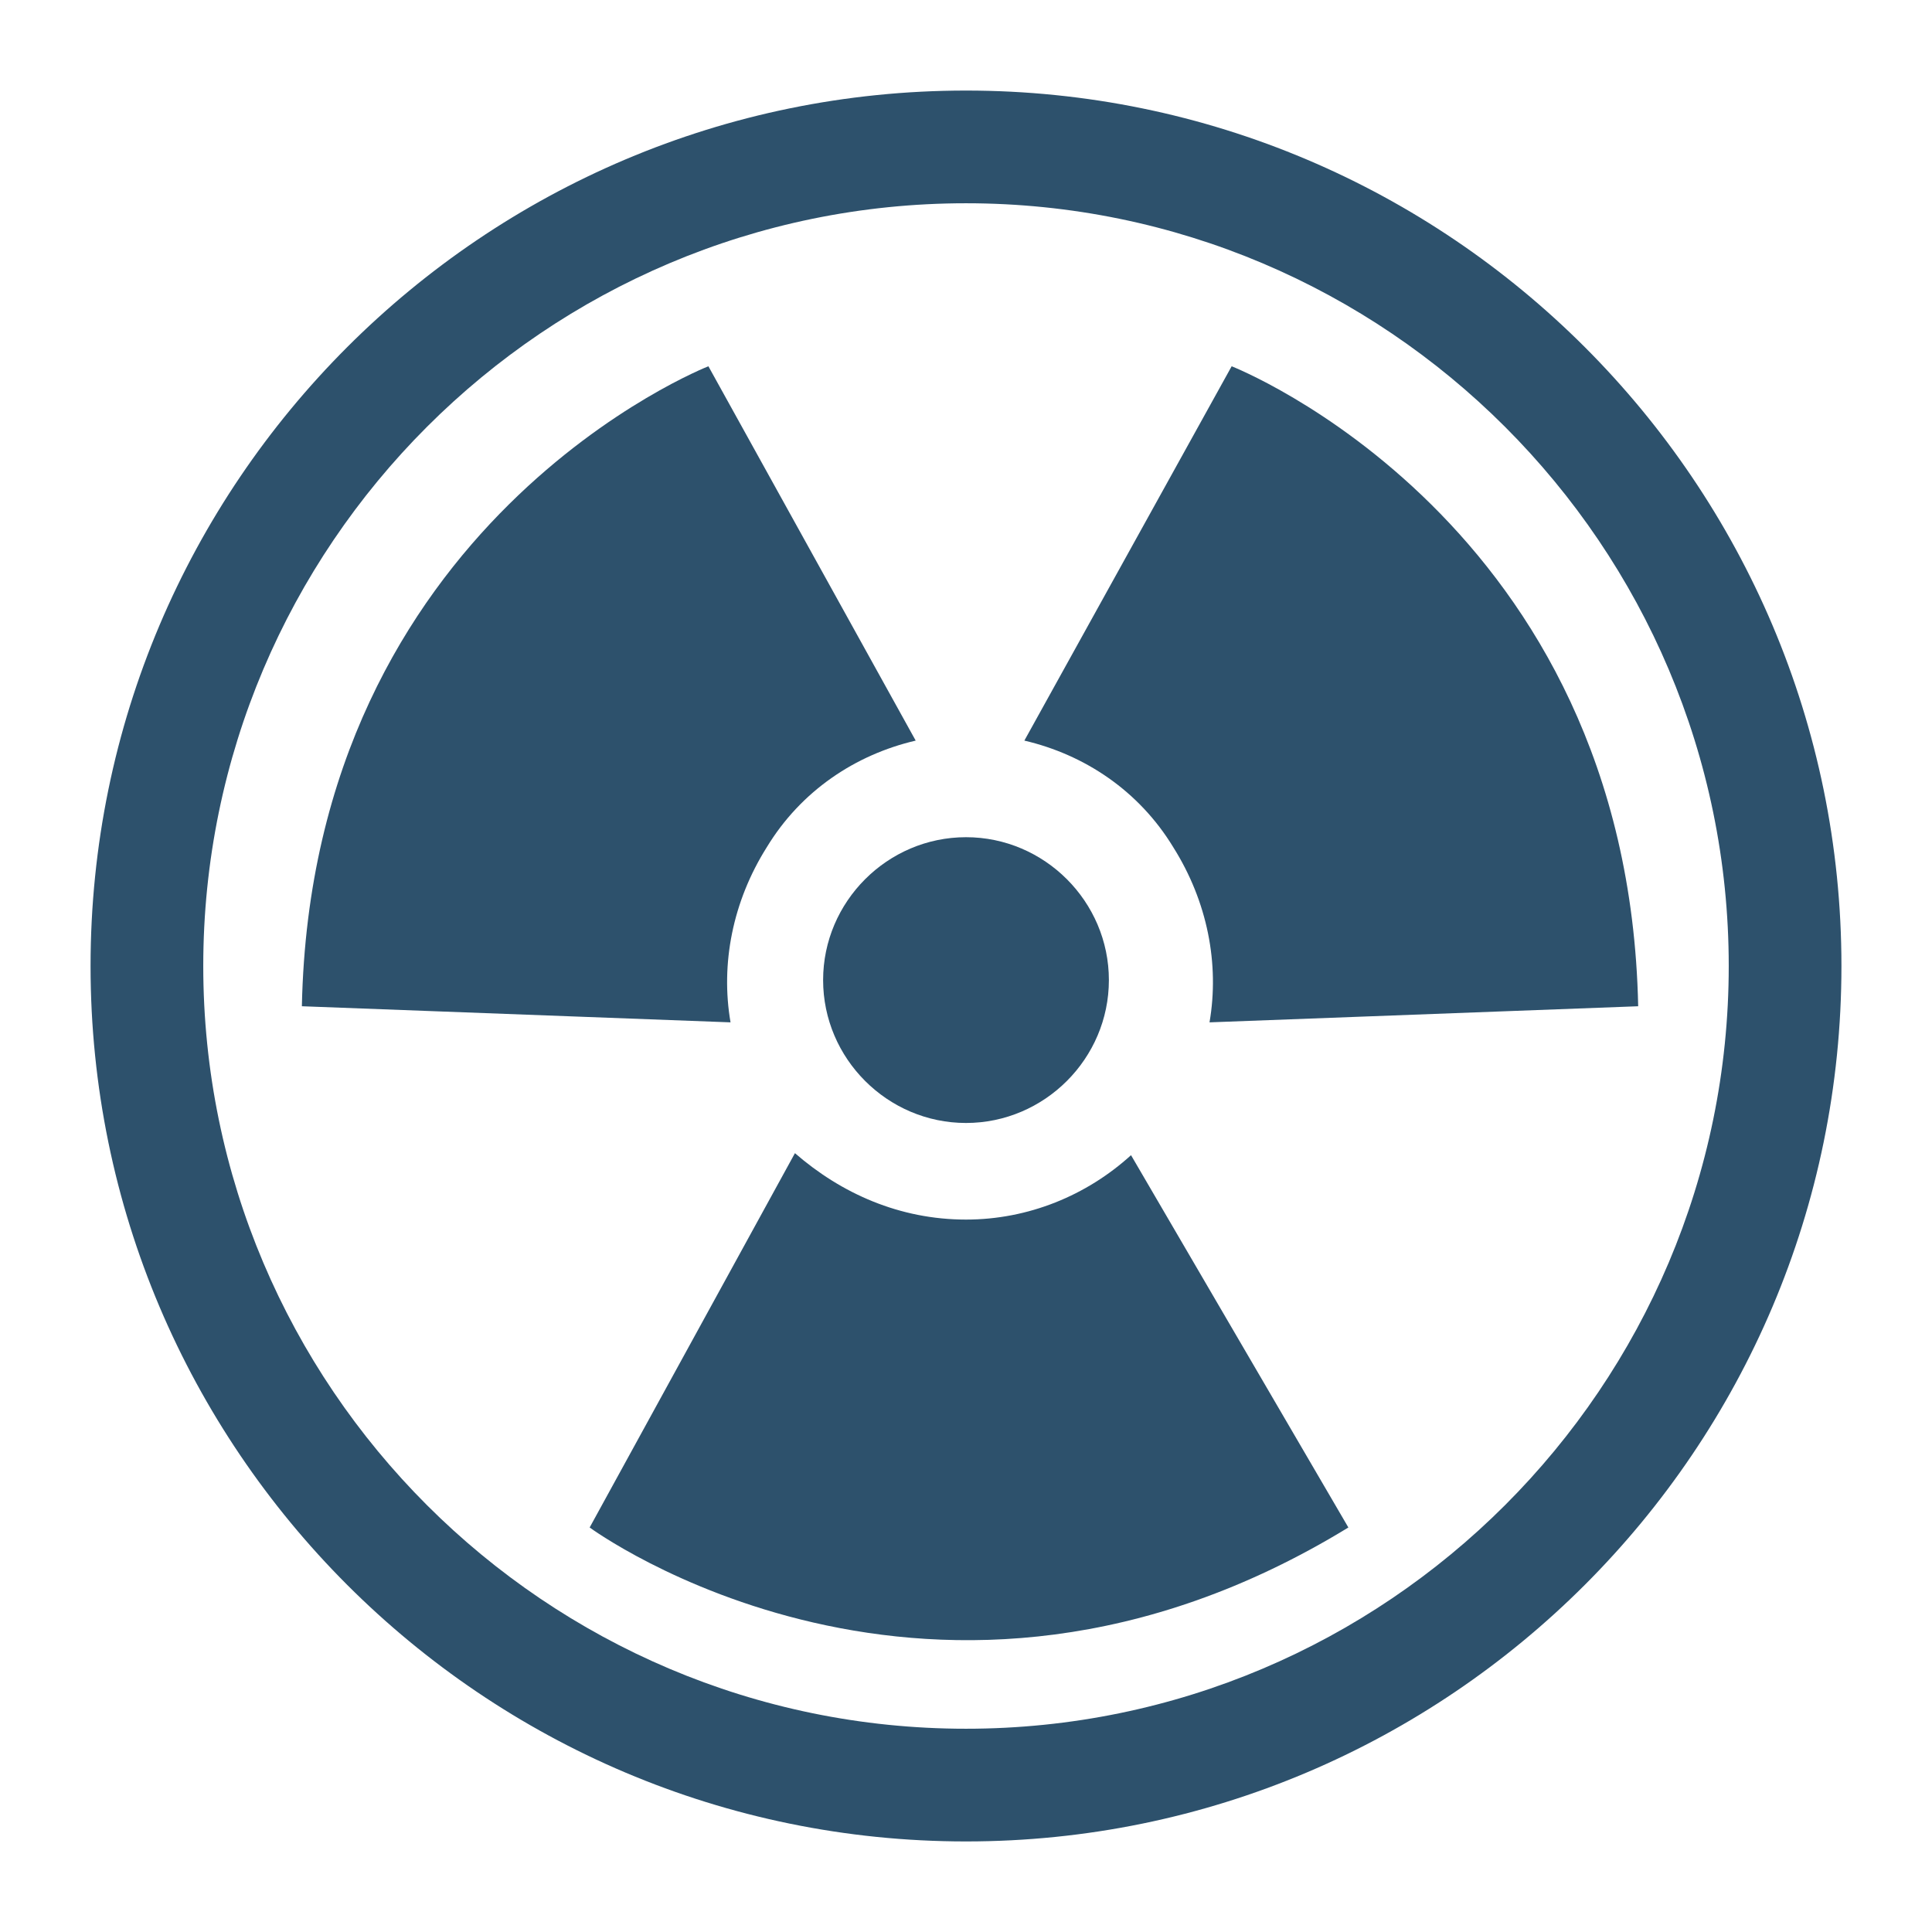
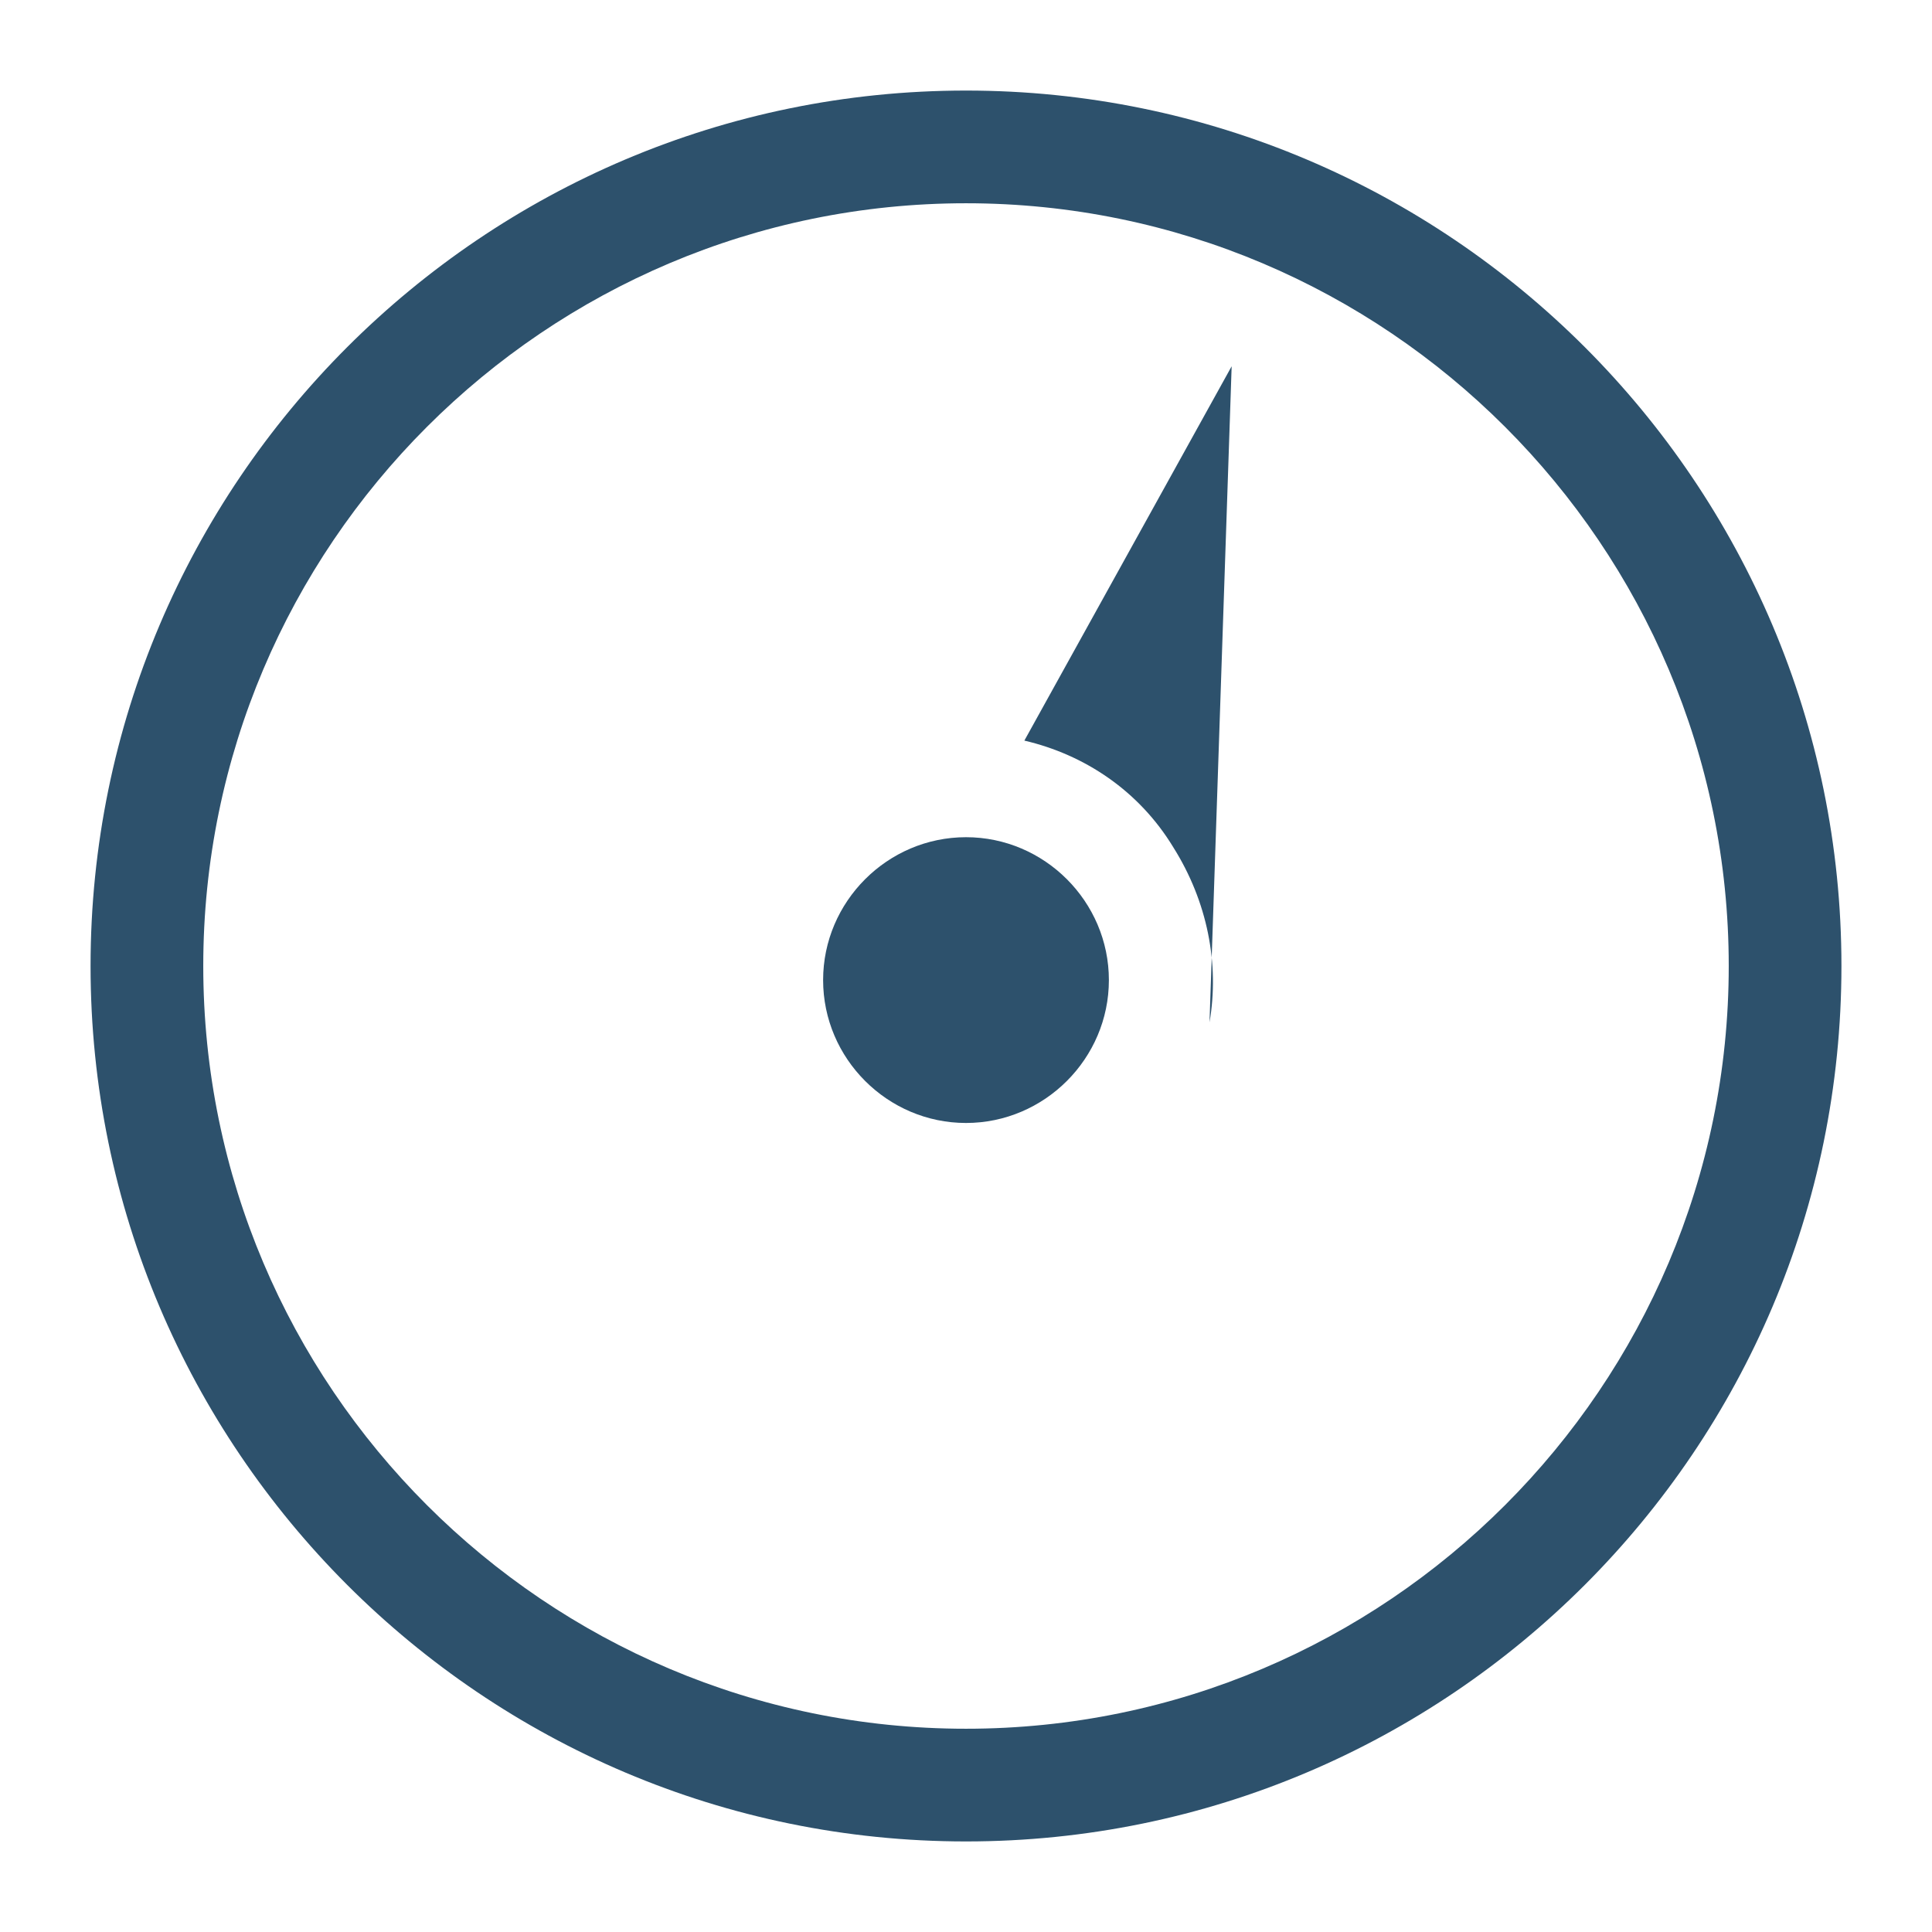
<svg xmlns="http://www.w3.org/2000/svg" version="1.1" id="Layer_1" x="0px" y="0px" viewBox="0 0 96 96" style="enable-background:new 0 0 96 96;" xml:space="preserve">
  <style type="text/css">
	.st0{fill:#2D516C;}
	.st1{fill:none;}
</style>
  <g>
    <path class="st0" d="M55.1,48.7c0,3.9-3.2,7.1-7.1,7.1s-7.1-3.2-7.1-7.1c0-3.9,3.2-7.1,7.1-7.1S55.1,44.8,55.1,48.7" />
    <path class="st0" d="M48,4.5C24,4.5,4.5,24,4.5,48S24,91.5,48,91.5S91.5,72,91.5,48S72,4.5,48,4.5L48,4.5z M48,85.9   c-20.9,0-37.9-17-37.9-37.9s17-37.9,37.9-37.9s37.9,17,37.9,37.9S68.9,85.9,48,85.9z" />
-     <path class="st0" d="M56.2,57.4c-2.2,2-5.1,3.2-8.2,3.2c-3.3,0-6.2-1.3-8.5-3.3L29.3,75.9c0,0,17.1,12.6,37.7,0L56.2,57.4z" />
-     <path class="st0" d="M36.3,50.8c-0.5-2.9,0.1-6,1.8-8.7c1.7-2.8,4.4-4.6,7.4-5.3L35.2,18.2c0,0-19.7,7.7-20.2,31.8L36.3,50.8z" />
-     <path class="st0" d="M60.1,50.8c0.5-2.9-0.1-6-1.8-8.7c-1.7-2.8-4.4-4.6-7.4-5.3l10.3-18.6c0,0,19.7,7.7,20.2,31.8L60.1,50.8z" />
+     <path class="st0" d="M60.1,50.8c0.5-2.9-0.1-6-1.8-8.7c-1.7-2.8-4.4-4.6-7.4-5.3l10.3-18.6L60.1,50.8z" />
  </g>
-   <rect class="st1" width="96" height="96" />
</svg>